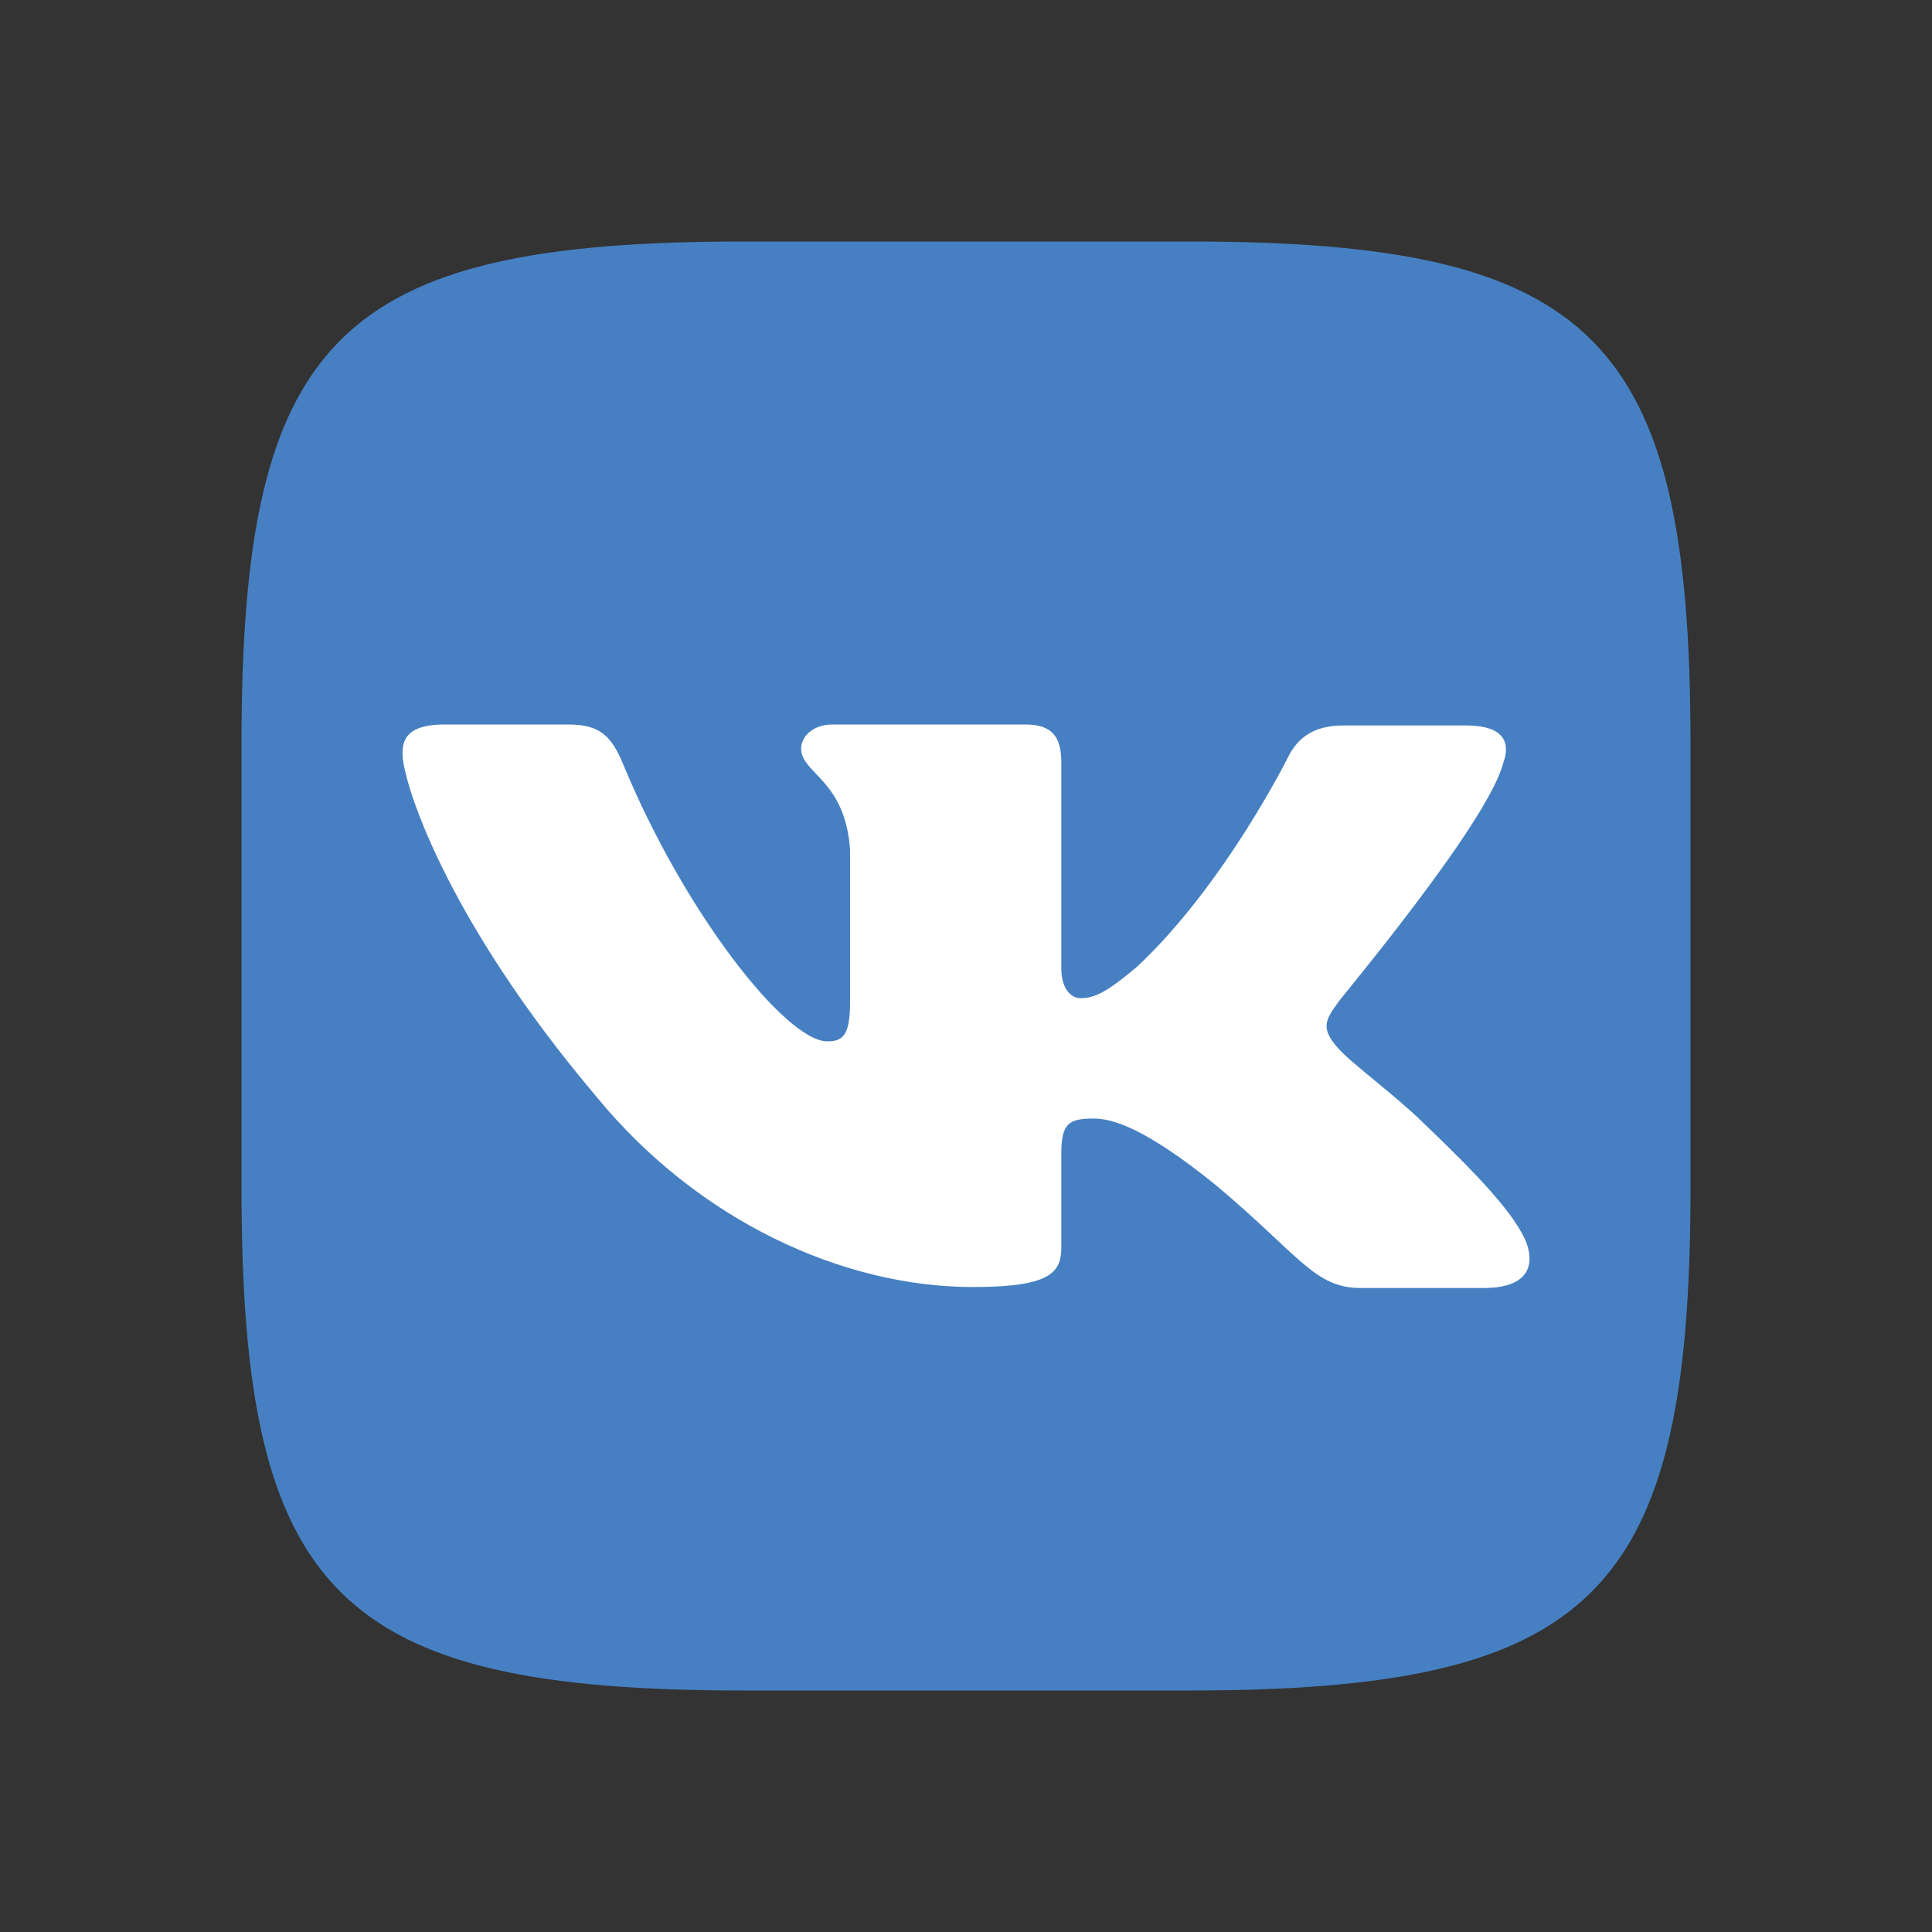
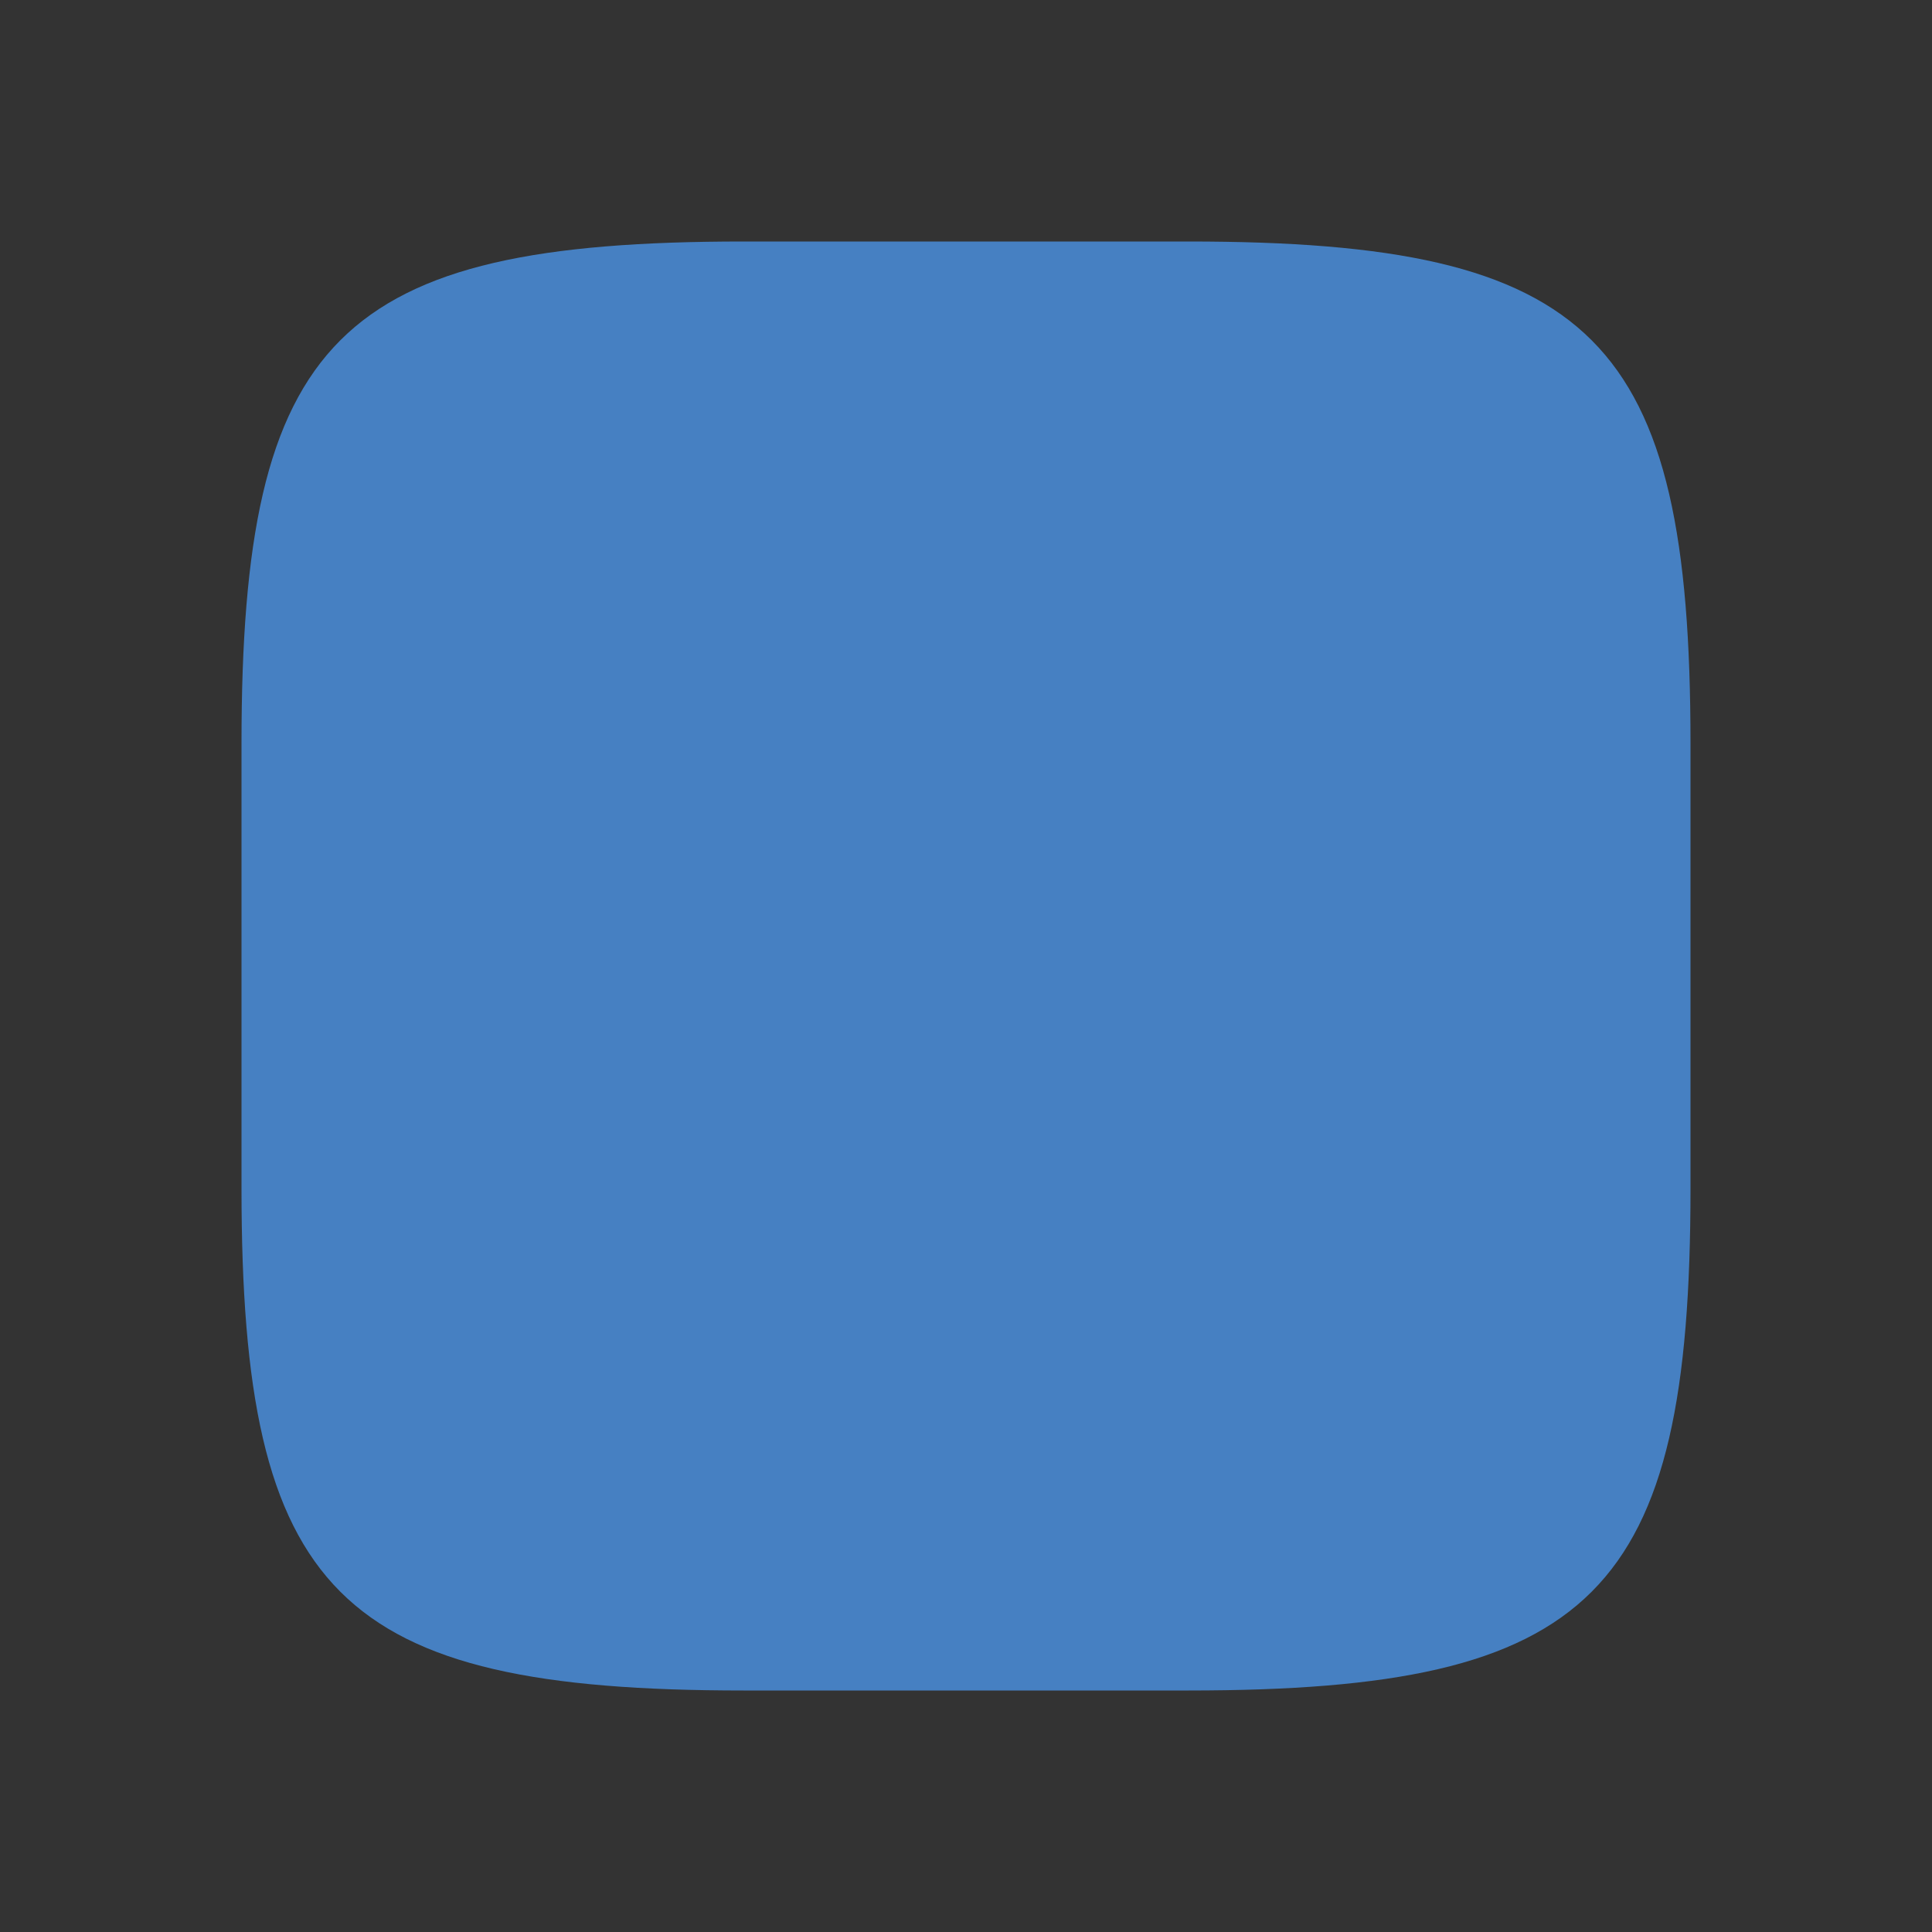
<svg xmlns="http://www.w3.org/2000/svg" width="24" height="24" viewBox="0 0 24 24" fill="none">
  <rect x="0" y="0" width="24" height="24" fill="#333333" stroke="none" />
  <path fill-rule="evenodd" clip-rule="evenodd" d="M9.237 3H14.763C19.806 3 21 4.194 21 9.237V14.763C21 19.806 19.806 21 14.763 21H9.237C4.194 21 3 19.806 3 14.763V9.237C3 4.194 4.194 3 9.237 3Z" fill="#4680C2" />
-   <path fill-rule="evenodd" clip-rule="evenodd" d="M18.671 9.486C18.774 9.212 18.671 9.012 18.211 9.012H16.684C16.298 9.012 16.12 9.187 16.017 9.374C16.017 9.374 15.231 10.968 14.133 12.002C13.778 12.301 13.614 12.4 13.422 12.4C13.318 12.4 13.184 12.301 13.184 12.027V9.473C13.184 9.149 13.066 9 12.74 9H10.338C10.101 9 9.952 9.149 9.952 9.299C9.952 9.61 10.501 9.685 10.56 10.557V12.45C10.56 12.861 10.471 12.936 10.278 12.936C9.759 12.936 8.499 11.329 7.743 9.498C7.595 9.137 7.446 9 7.061 9H5.519C5.074 9 5 9.174 5 9.361C5 9.698 5.519 11.392 7.417 13.633C8.677 15.165 10.471 15.988 12.087 15.988C13.066 15.988 13.184 15.801 13.184 15.489V14.331C13.184 13.957 13.274 13.895 13.585 13.895C13.807 13.895 14.208 13.995 15.112 14.729C16.15 15.601 16.328 16 16.906 16H18.433C18.878 16 19.086 15.813 18.967 15.452C18.834 15.091 18.329 14.568 17.677 13.945C17.321 13.596 16.788 13.21 16.624 13.023C16.402 12.774 16.461 12.674 16.624 12.45C16.61 12.45 18.478 10.233 18.671 9.486Z" fill="white" />
</svg>